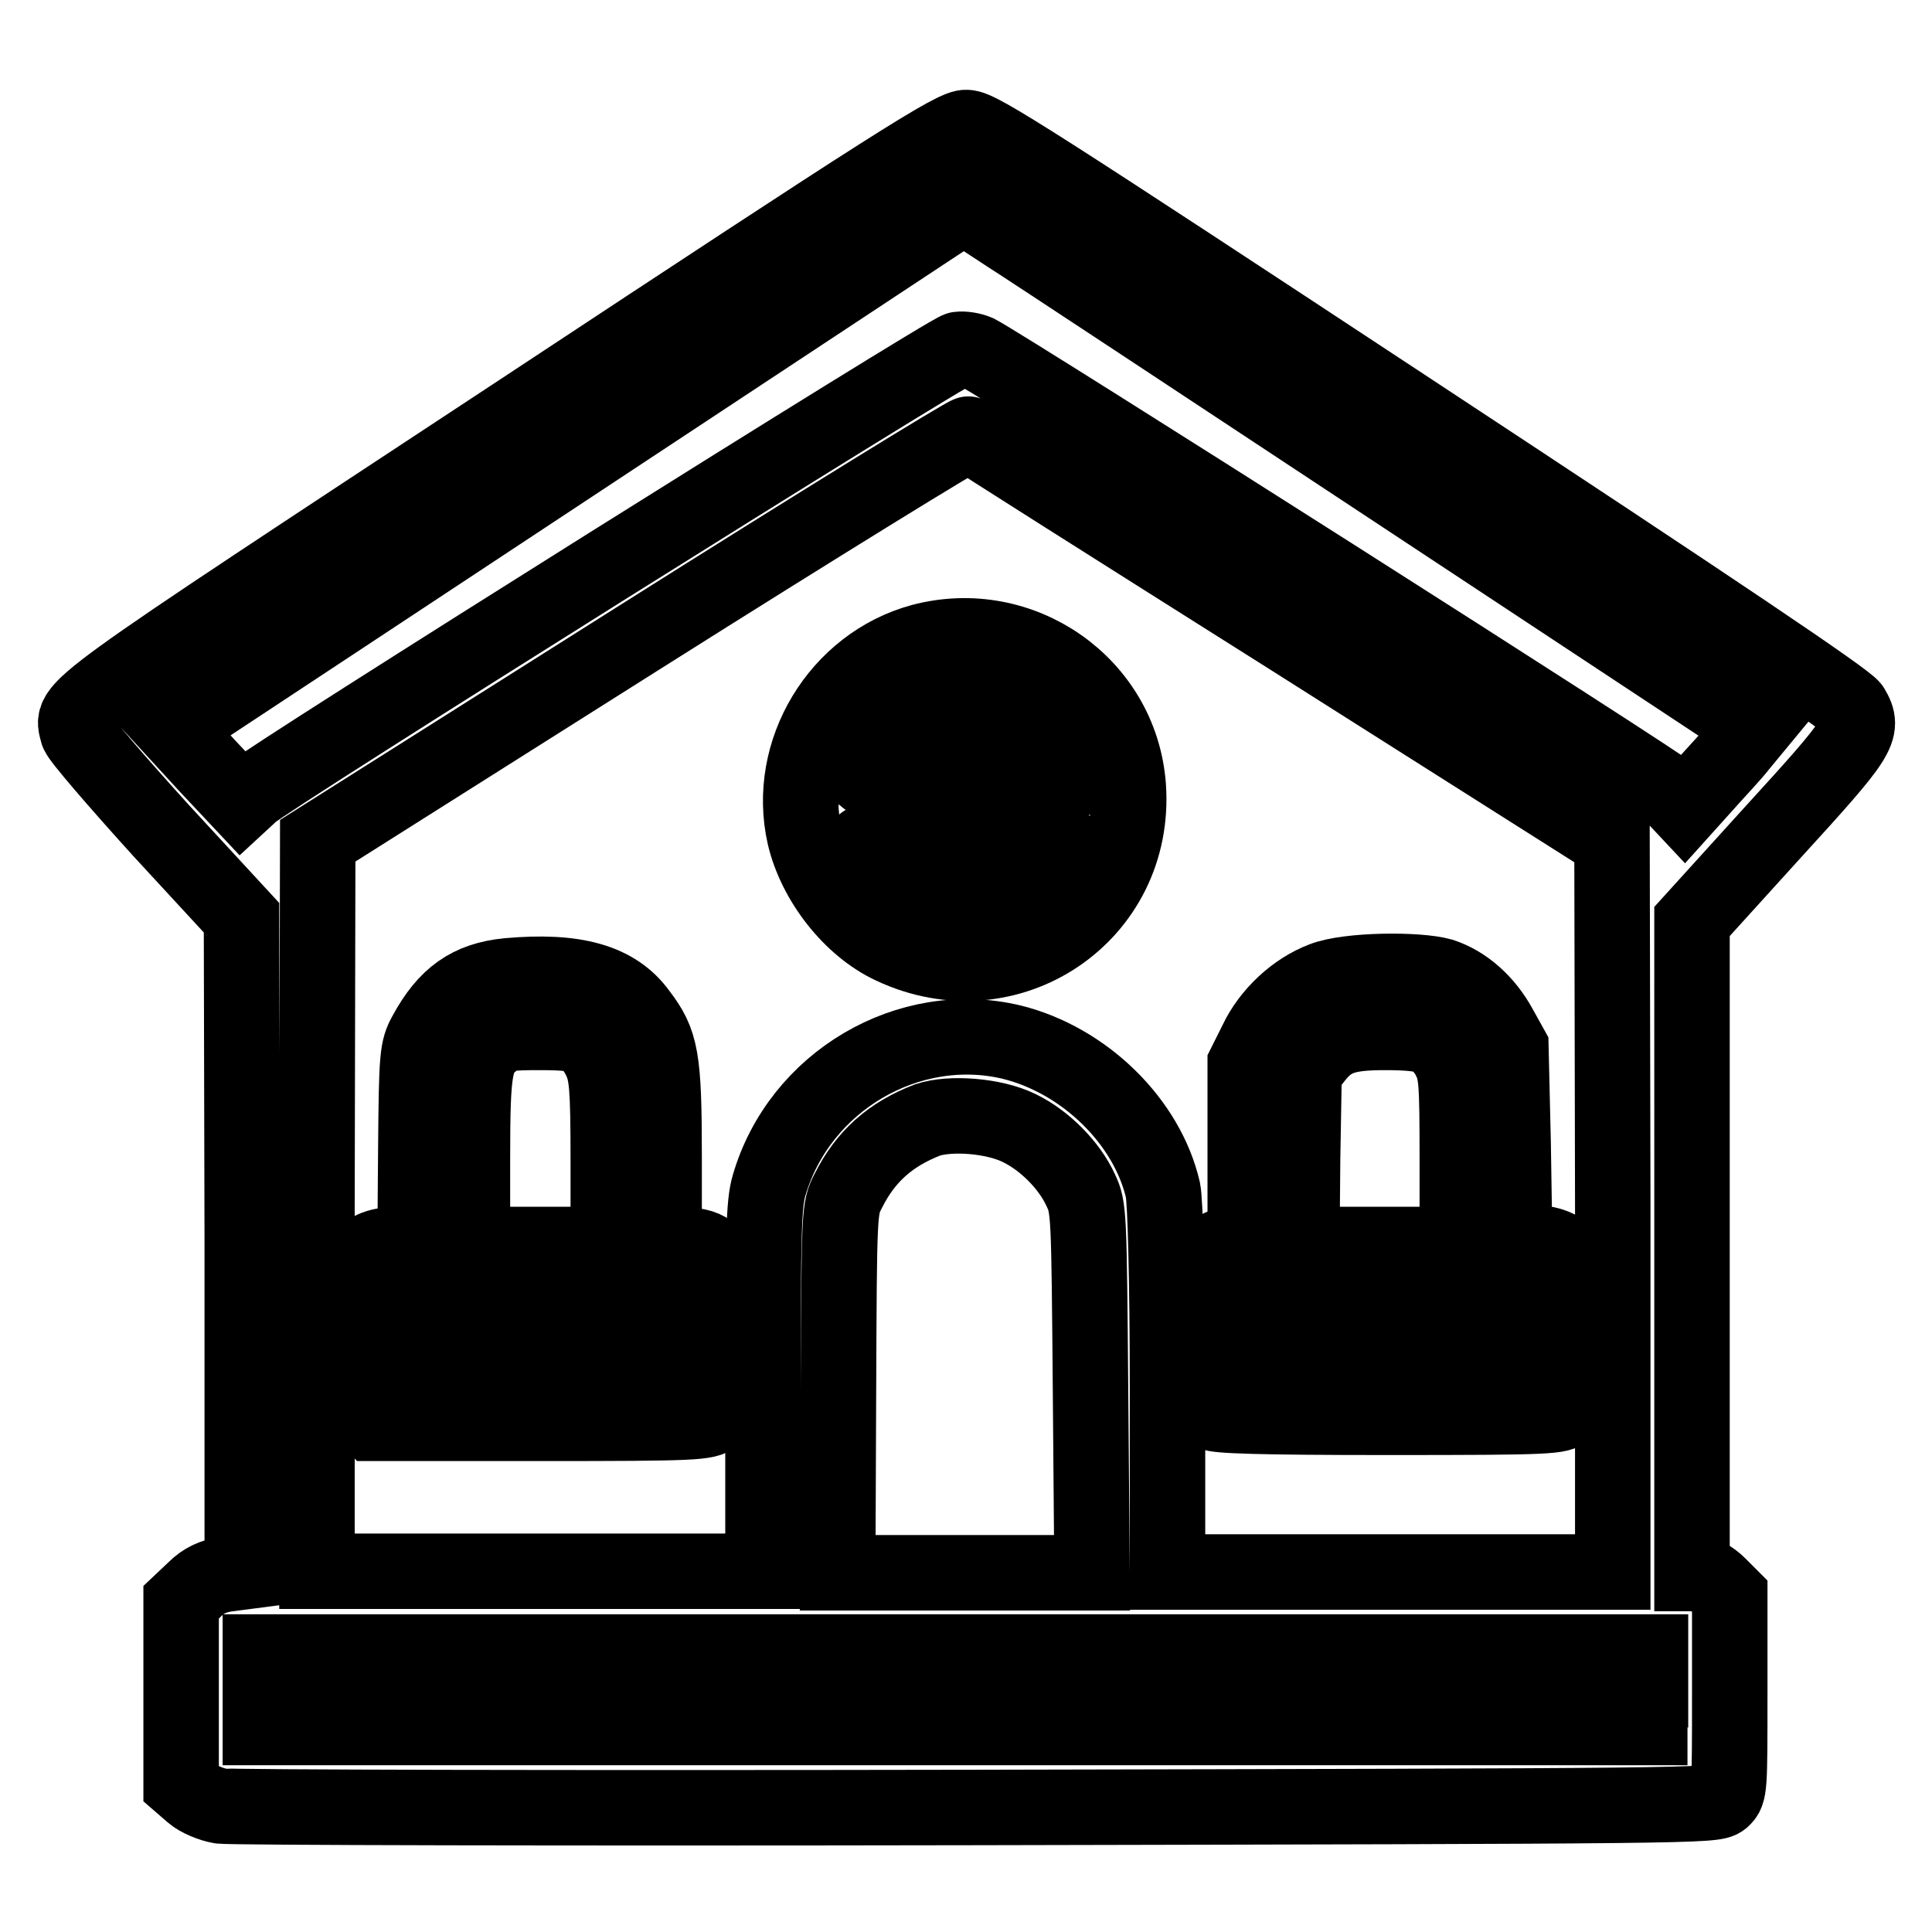
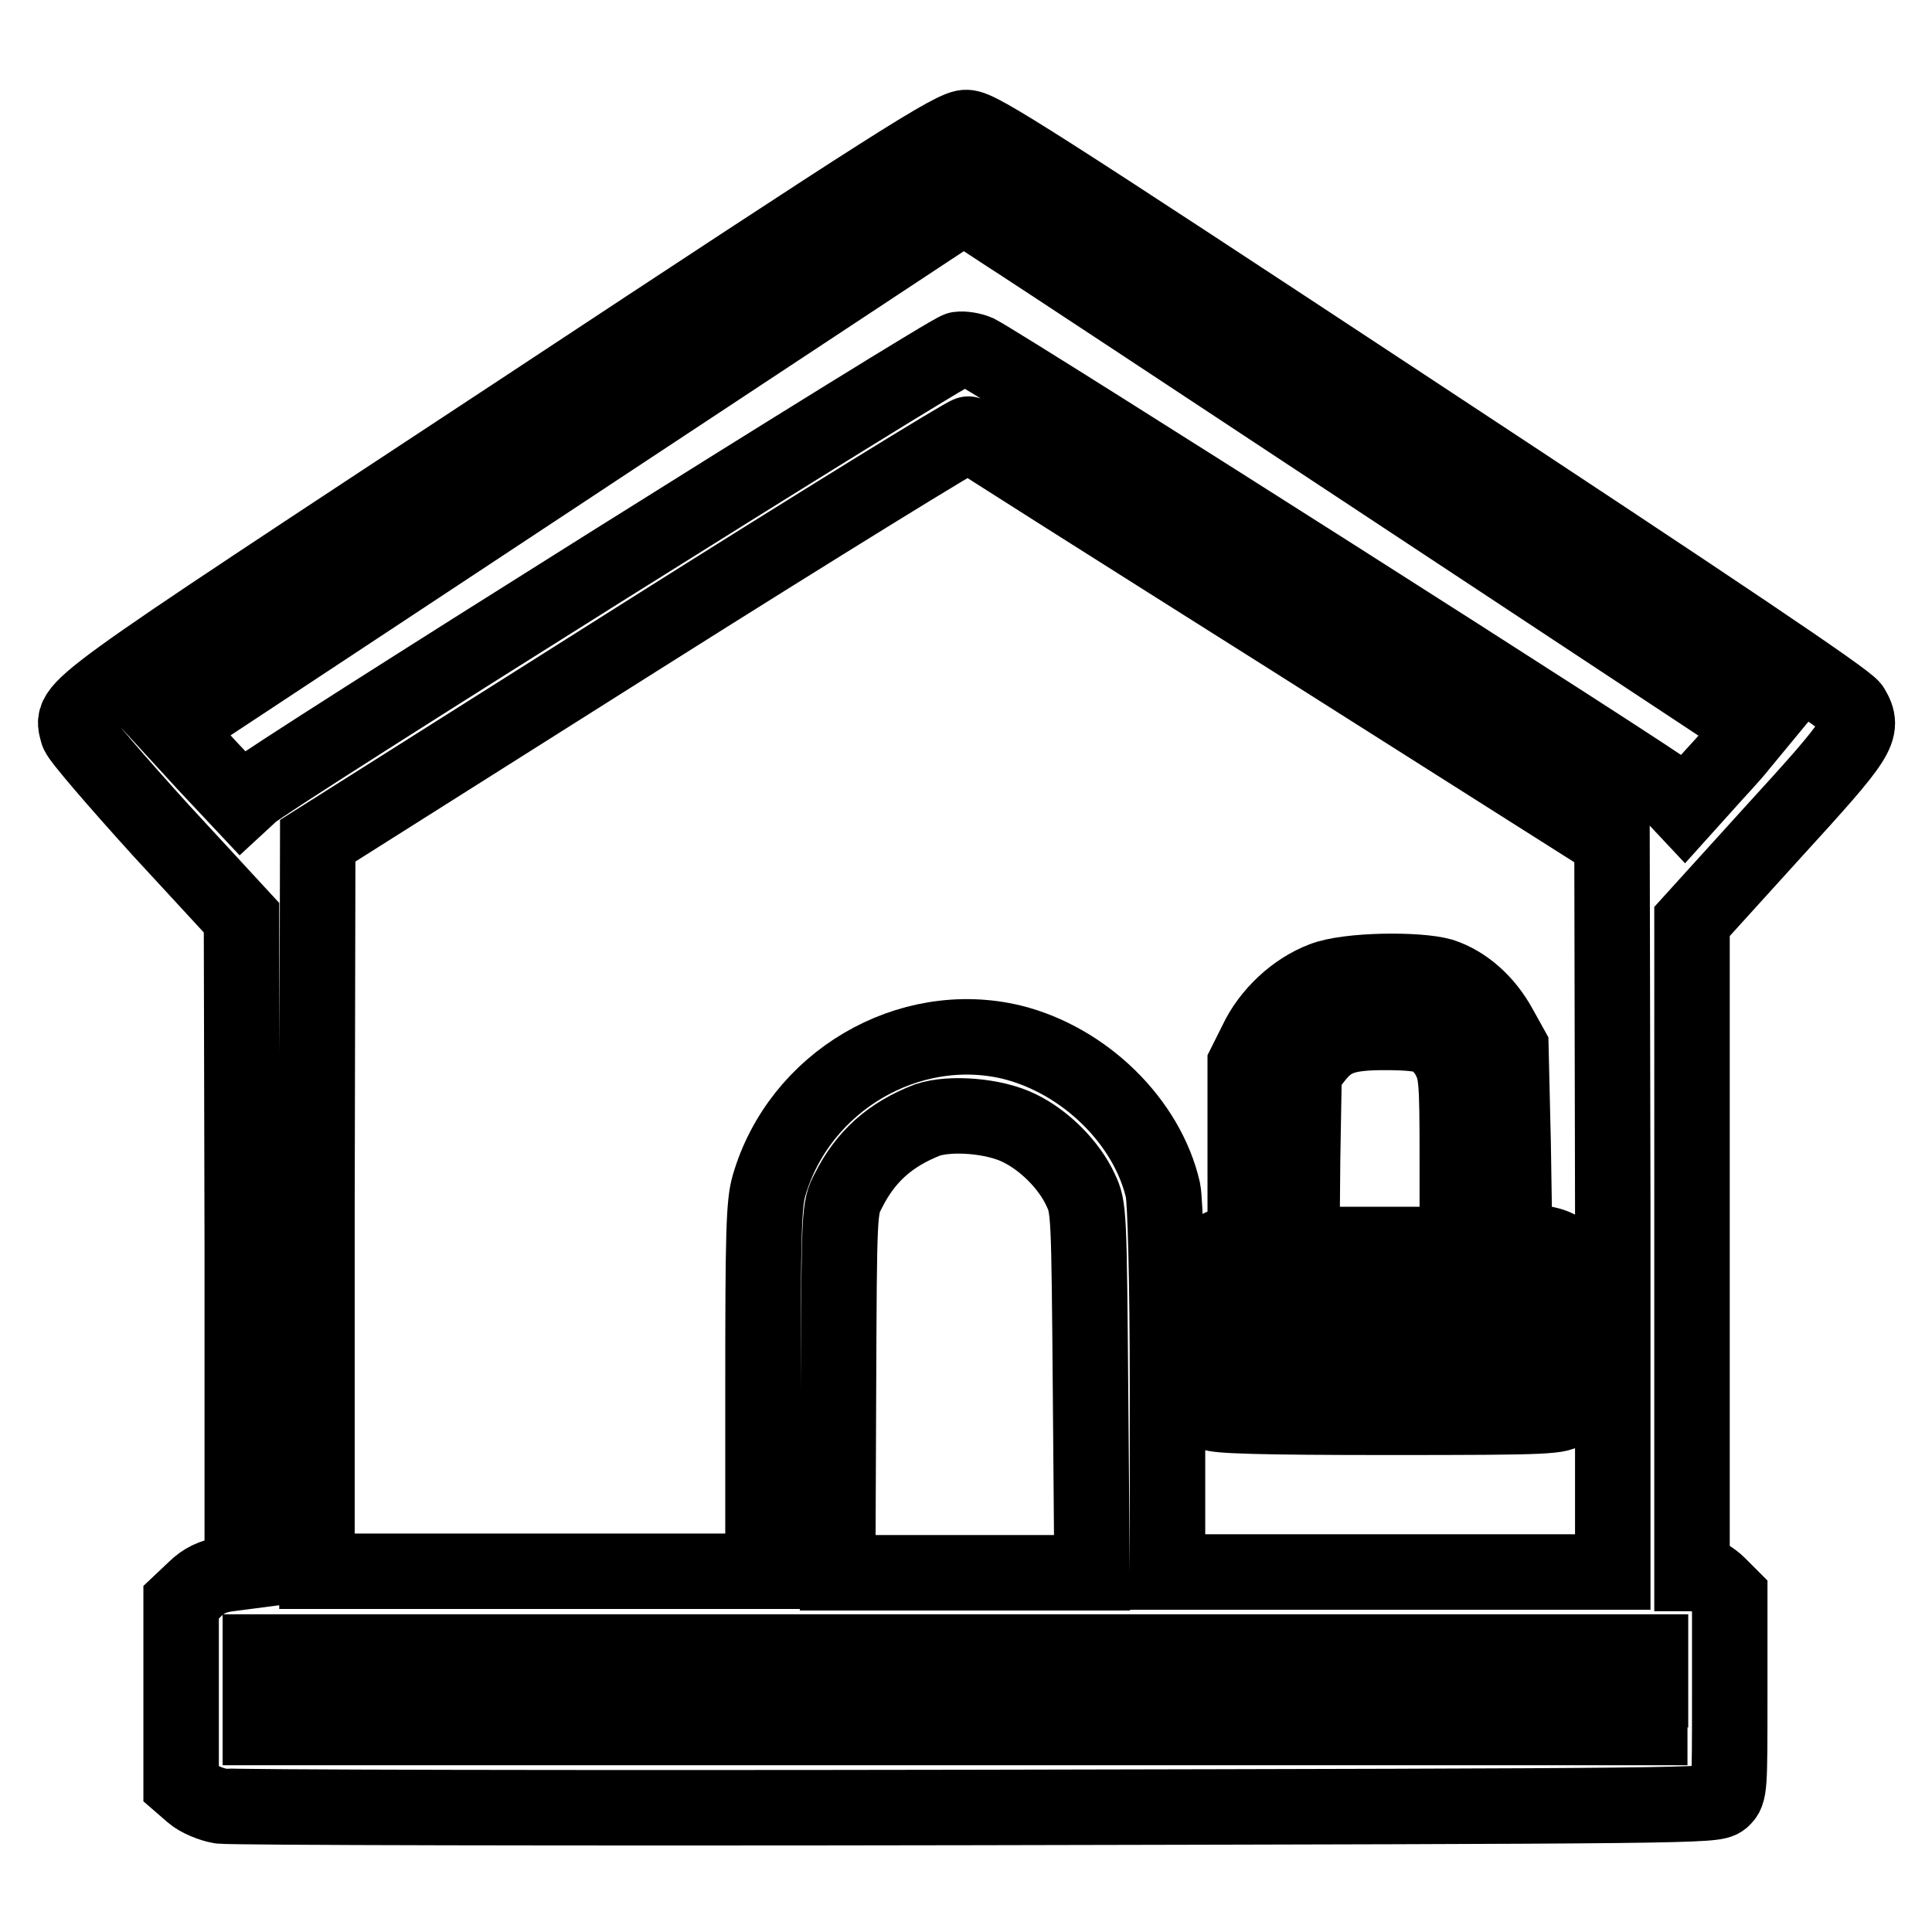
<svg xmlns="http://www.w3.org/2000/svg" version="1.1" x="0px" y="0px" viewBox="0 0 256 256" enable-background="new 0 0 256 256" xml:space="preserve">
  <g>
    <g>
      <g>
        <path stroke-width="10" fill-opacity="0" stroke="#000000" d="M68.8,54.6C7.3,95.1,9.4,93.5,10.3,97.1c0.2,0.7,5.2,6.5,11,12.9l10.7,11.6l0.1,43.3v43.4l-2.3,0.3c-1.6,0.3-2.8,0.8-4,2l-1.8,1.7v12.1v12l1.5,1.3c0.8,0.7,2.5,1.4,3.7,1.6c1.2,0.2,46.1,0.3,100,0.2c95.5-0.2,97.9-0.2,99-1.1c1-0.9,1-1.4,1-13.9v-13l-1.5-1.5c-0.8-0.8-2-1.5-2.5-1.5h-1v-43.2v-43.2l10.7-11.8c11.6-12.7,12.2-13.6,10.5-16.5c-0.7-1.1-17.5-12.4-58.2-39.2c-49.8-32.8-57.4-37.7-59.1-37.7C126.5,16.7,118.8,21.6,68.8,54.6z M186,65.7l46.5,30.7l-1.9,2.3c-1,1.3-3.2,3.6-4.7,5.3l-2.7,3l-1.5-1.6c-1.2-1.3-88-56.5-92.2-58.7c-0.7-0.3-1.8-0.5-2.5-0.4c-1.4,0.2-91.4,56.7-93.7,58.8l-1.3,1.2l-4.6-4.9l-4.5-4.9l5.3-3.5c2.9-1.9,26.5-17.5,52.4-34.6l47.1-31.1l5.8,3.8C136.8,33.2,160.4,48.8,186,65.7z M171.3,84.7l42.3,26.8l0.1,48.4v48.4h-29.5h-29.5v-24.2c0-14.7-0.3-25-0.6-26.4c-2.1-9.1-10.4-17.2-20-19.6c-13.7-3.3-28.2,5.2-32.2,19c-0.7,2.4-0.8,6.3-0.8,26.9v24.2H71.5H42v-48.4l0.1-48.4l42.9-27.1c23.6-14.9,43.1-26.9,43.4-26.8C128.7,57.8,148,70,171.3,84.7z M135.1,149.5c3.3,1.6,6.6,4.9,8.1,8.2c1.1,2.3,1.1,3,1.3,26.5l0.2,24.2h-16.8H111l0.1-24.2c0.1-23.9,0.1-24.1,1.3-26.4c2.3-4.6,5.6-7.5,10.5-9.4C125.9,147.4,131.7,147.8,135.1,149.5z M218.6,223.9v5h-92.1H34.5v-5v-5h92.1h92.1V223.9z" />
-         <path stroke-width="10" fill-opacity="0" stroke="#000000" d="M122.1,85c-11,3-18,14.6-15.5,25.7c1.4,6.1,6.2,12.2,11.6,14.7c15.5,7.3,32.5-4.2,31.3-21.2C148.5,90.7,135.3,81.5,122.1,85z M135.6,95.1c2.3,1.3,3,2,4.4,4.7l1.7,3.2l-13.4,0.2c-7.4,0.1-13.5,0-13.6-0.1c-0.5-0.5,1-4,2.5-5.6c2.8-3.3,5.6-4.2,11.4-4.1C132.3,93.5,133.3,93.7,135.6,95.1z M141.1,111.9c0,0.8-1.3,2.7-3.5,5c-5,5.3-13,5.8-18.5,1c-2.1-1.8-4.6-5.1-4.6-6.2c0-0.3,4.6-0.5,13.3-0.5C138.2,111.3,141.1,111.4,141.1,111.9z" />
-         <path stroke-width="10" fill-opacity="0" stroke="#000000" d="M67.3,129.3c-5.1,0.5-8.2,2.7-10.9,7.7c-1.1,2-1.2,2.8-1.3,15l-0.1,12.9h-2.2c-2.8,0-4.5,0.8-5.2,2.4c-0.4,0.7-0.6,4.6-0.6,10c0,8.6,0,8.8,1.3,10l1.2,1.3h22c20.9,0,22.1-0.1,23.2-1c1.2-1,1.2-1.1,1.2-10.6v-9.6l-1.4-1.2c-1.1-0.9-2-1.2-3.9-1.2H88v-11.7c0-13.2-0.4-15.2-3.3-19C81.6,130,76.2,128.5,67.3,129.3z M77.5,137.6c0.6,0.4,1.6,1.8,2.1,2.9c0.8,1.8,1,3.4,1,13.2v11.2h-9h-9v-11.3c0-12.3,0.3-13.7,2.8-15.7c1.2-1,2-1.1,6.2-1.1C75.1,136.8,76.6,137,77.5,137.6z M88,176.6v3.8H71.5H55v-3.8v-3.8h16.5H88V176.6z" />
        <path stroke-width="10" fill-opacity="0" stroke="#000000" d="M175.3,129.8c-3.7,1.4-7.1,4.6-8.8,8.2l-1.5,3v11.9v11.9h-1.5c-0.9,0-2,0.4-2.5,1c-1,1-1,1.7-1,10.9c0,7.1,0.1,10.1,0.6,10.5c0.5,0.4,6.3,0.6,23.3,0.6c22,0,22.7-0.1,23.7-1c0.9-0.9,1-1.7,1-9.8c0-5.3-0.2-9.2-0.6-9.9c-0.7-1.6-2.2-2.3-5-2.5l-2.3-0.2l-0.2-12.8l-0.3-12.8l-1.5-2.7c-1.8-3.3-4.6-5.8-7.7-6.8C187.8,128.4,178.6,128.5,175.3,129.8z M189.6,137.5c0.8,0.4,2,1.7,2.5,2.8c0.9,1.8,1,3,1,13.3v11.3h-10.3h-10.3l0.1-11.4l0.2-11.5l1.4-1.8c2.1-2.7,4-3.4,9.3-3.4C186.7,136.8,188.6,137,189.6,137.5z M200.6,176.6v3.8h-16.5h-16.5v-3.8v-3.8h16.5h16.5V176.6z" />
      </g>
    </g>
  </g>
</svg>